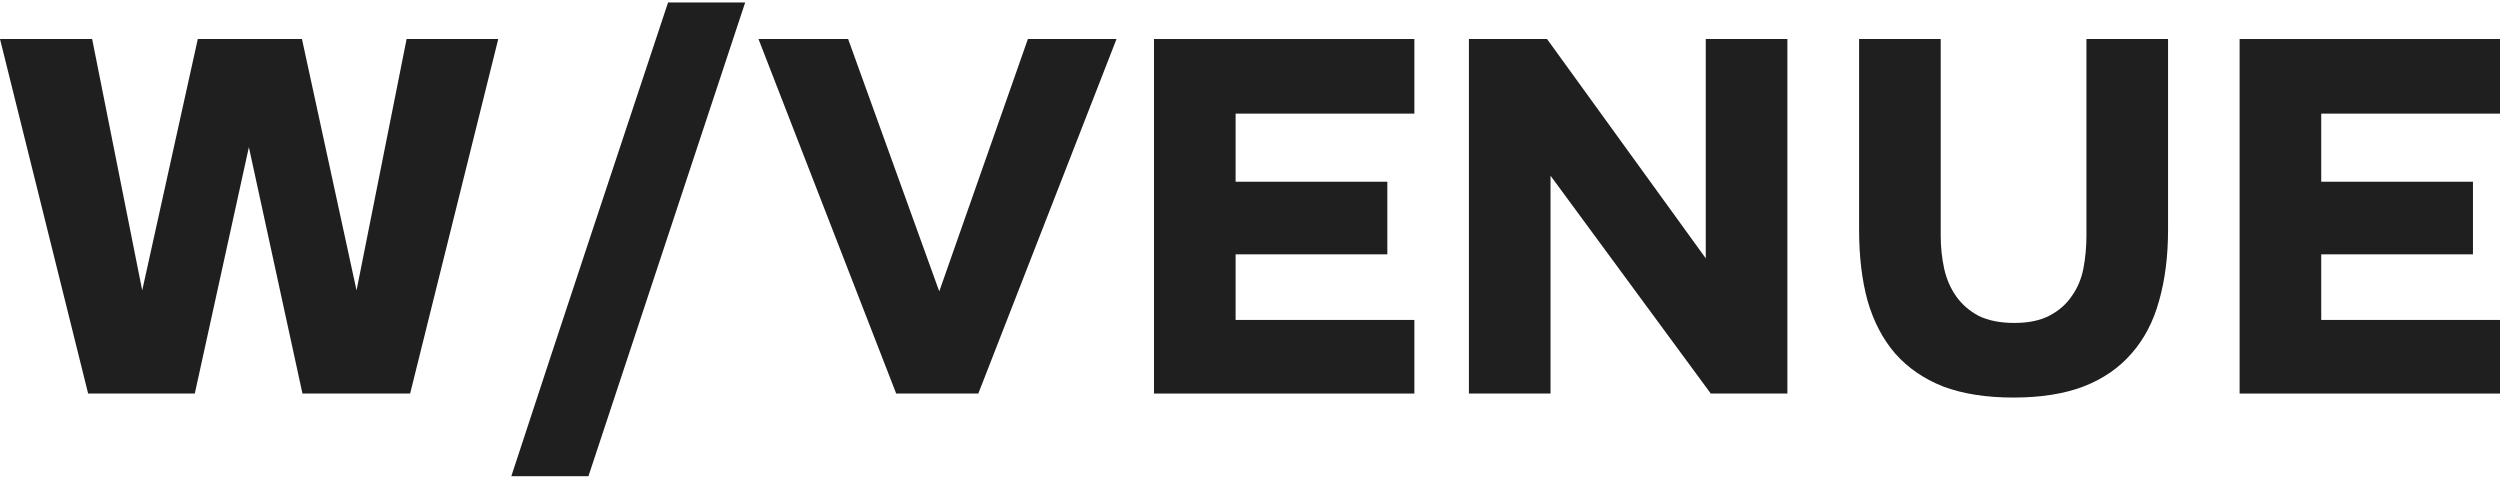
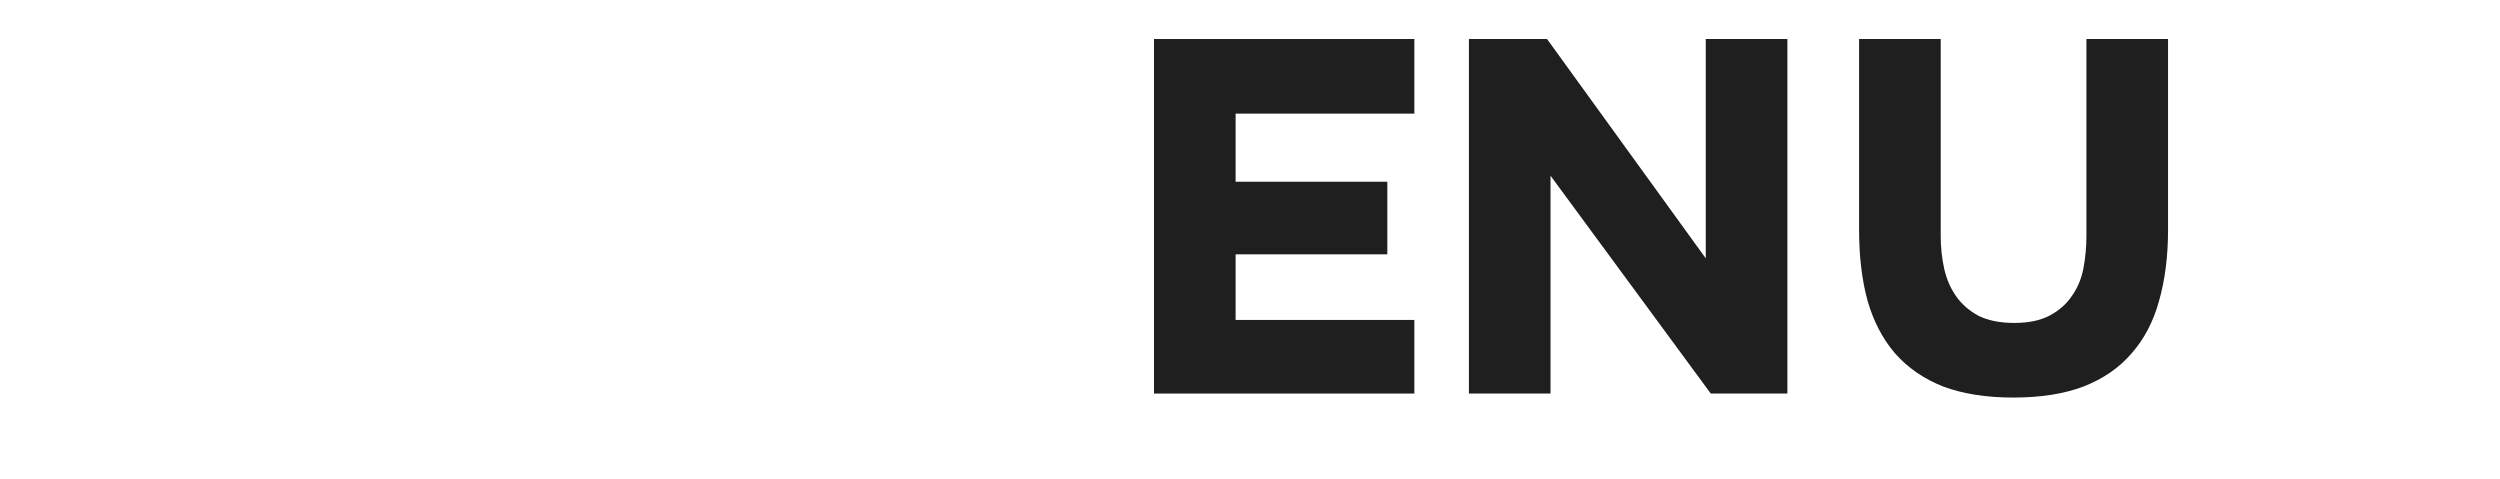
<svg xmlns="http://www.w3.org/2000/svg" width="815" height="156" viewBox="0 0 815 156" fill="none">
-   <path d="M63.503 128.297H28.732L0 12.718H30.037L46.362 94.668L64.483 12.718H98.438L116.232 94.668L132.556 12.718H162.431L133.699 128.297H98.601L81.134 47.979L63.503 128.297Z" fill="#1F1F1F" />
-   <path d="M166.694 155.232C175.183 129.33 183.672 103.592 192.161 78.016C200.65 52.441 209.193 26.703 217.791 0.801H242.931L191.834 155.232H166.694Z" fill="#1F1F1F" />
-   <path d="M335.092 12.718H363.987L318.931 128.297H292.158L247.266 12.718H276.487L306.198 94.994L335.092 12.718Z" fill="#1F1F1F" />
  <path d="M461.086 12.718V37.041H402.807V59.243H452.27V82.914H402.807V104.299H461.086V128.297H376.197V12.718H461.086Z" fill="#1F1F1F" />
  <path d="M504.331 12.718L556.08 84.22V12.718H582.689V128.297H557.713L505.474 57.284V128.297H478.864V12.718H504.331Z" fill="#1F1F1F" />
  <path d="M656.343 129.603C647.528 129.603 639.91 128.405 633.489 126.011C627.176 123.508 621.952 119.917 617.817 115.237C613.79 110.557 610.797 104.843 608.838 98.096C606.988 91.348 606.063 83.621 606.063 74.915V12.718H632.672V76.874C632.672 80.574 633.053 84.165 633.815 87.648C634.577 91.022 635.883 94.015 637.733 96.627C639.583 99.239 642.032 101.361 645.079 102.993C648.235 104.517 652.099 105.279 656.67 105.279C661.349 105.279 665.213 104.463 668.26 102.83C671.307 101.198 673.702 99.075 675.443 96.463C677.293 93.852 678.545 90.859 679.198 87.485C679.851 84.002 680.177 80.465 680.177 76.874V12.718H706.786V74.915C706.786 83.513 705.807 91.24 703.848 98.096C701.998 104.843 699.005 110.557 694.869 115.237C690.843 119.917 685.619 123.508 679.198 126.011C672.886 128.405 665.267 129.603 656.343 129.603Z" fill="#1F1F1F" />
-   <path d="M815 12.718V37.041H756.721V59.243H806.185V82.914H756.721V104.299H815V128.297H730.112V12.718H815Z" fill="#1F1F1F" />
</svg>